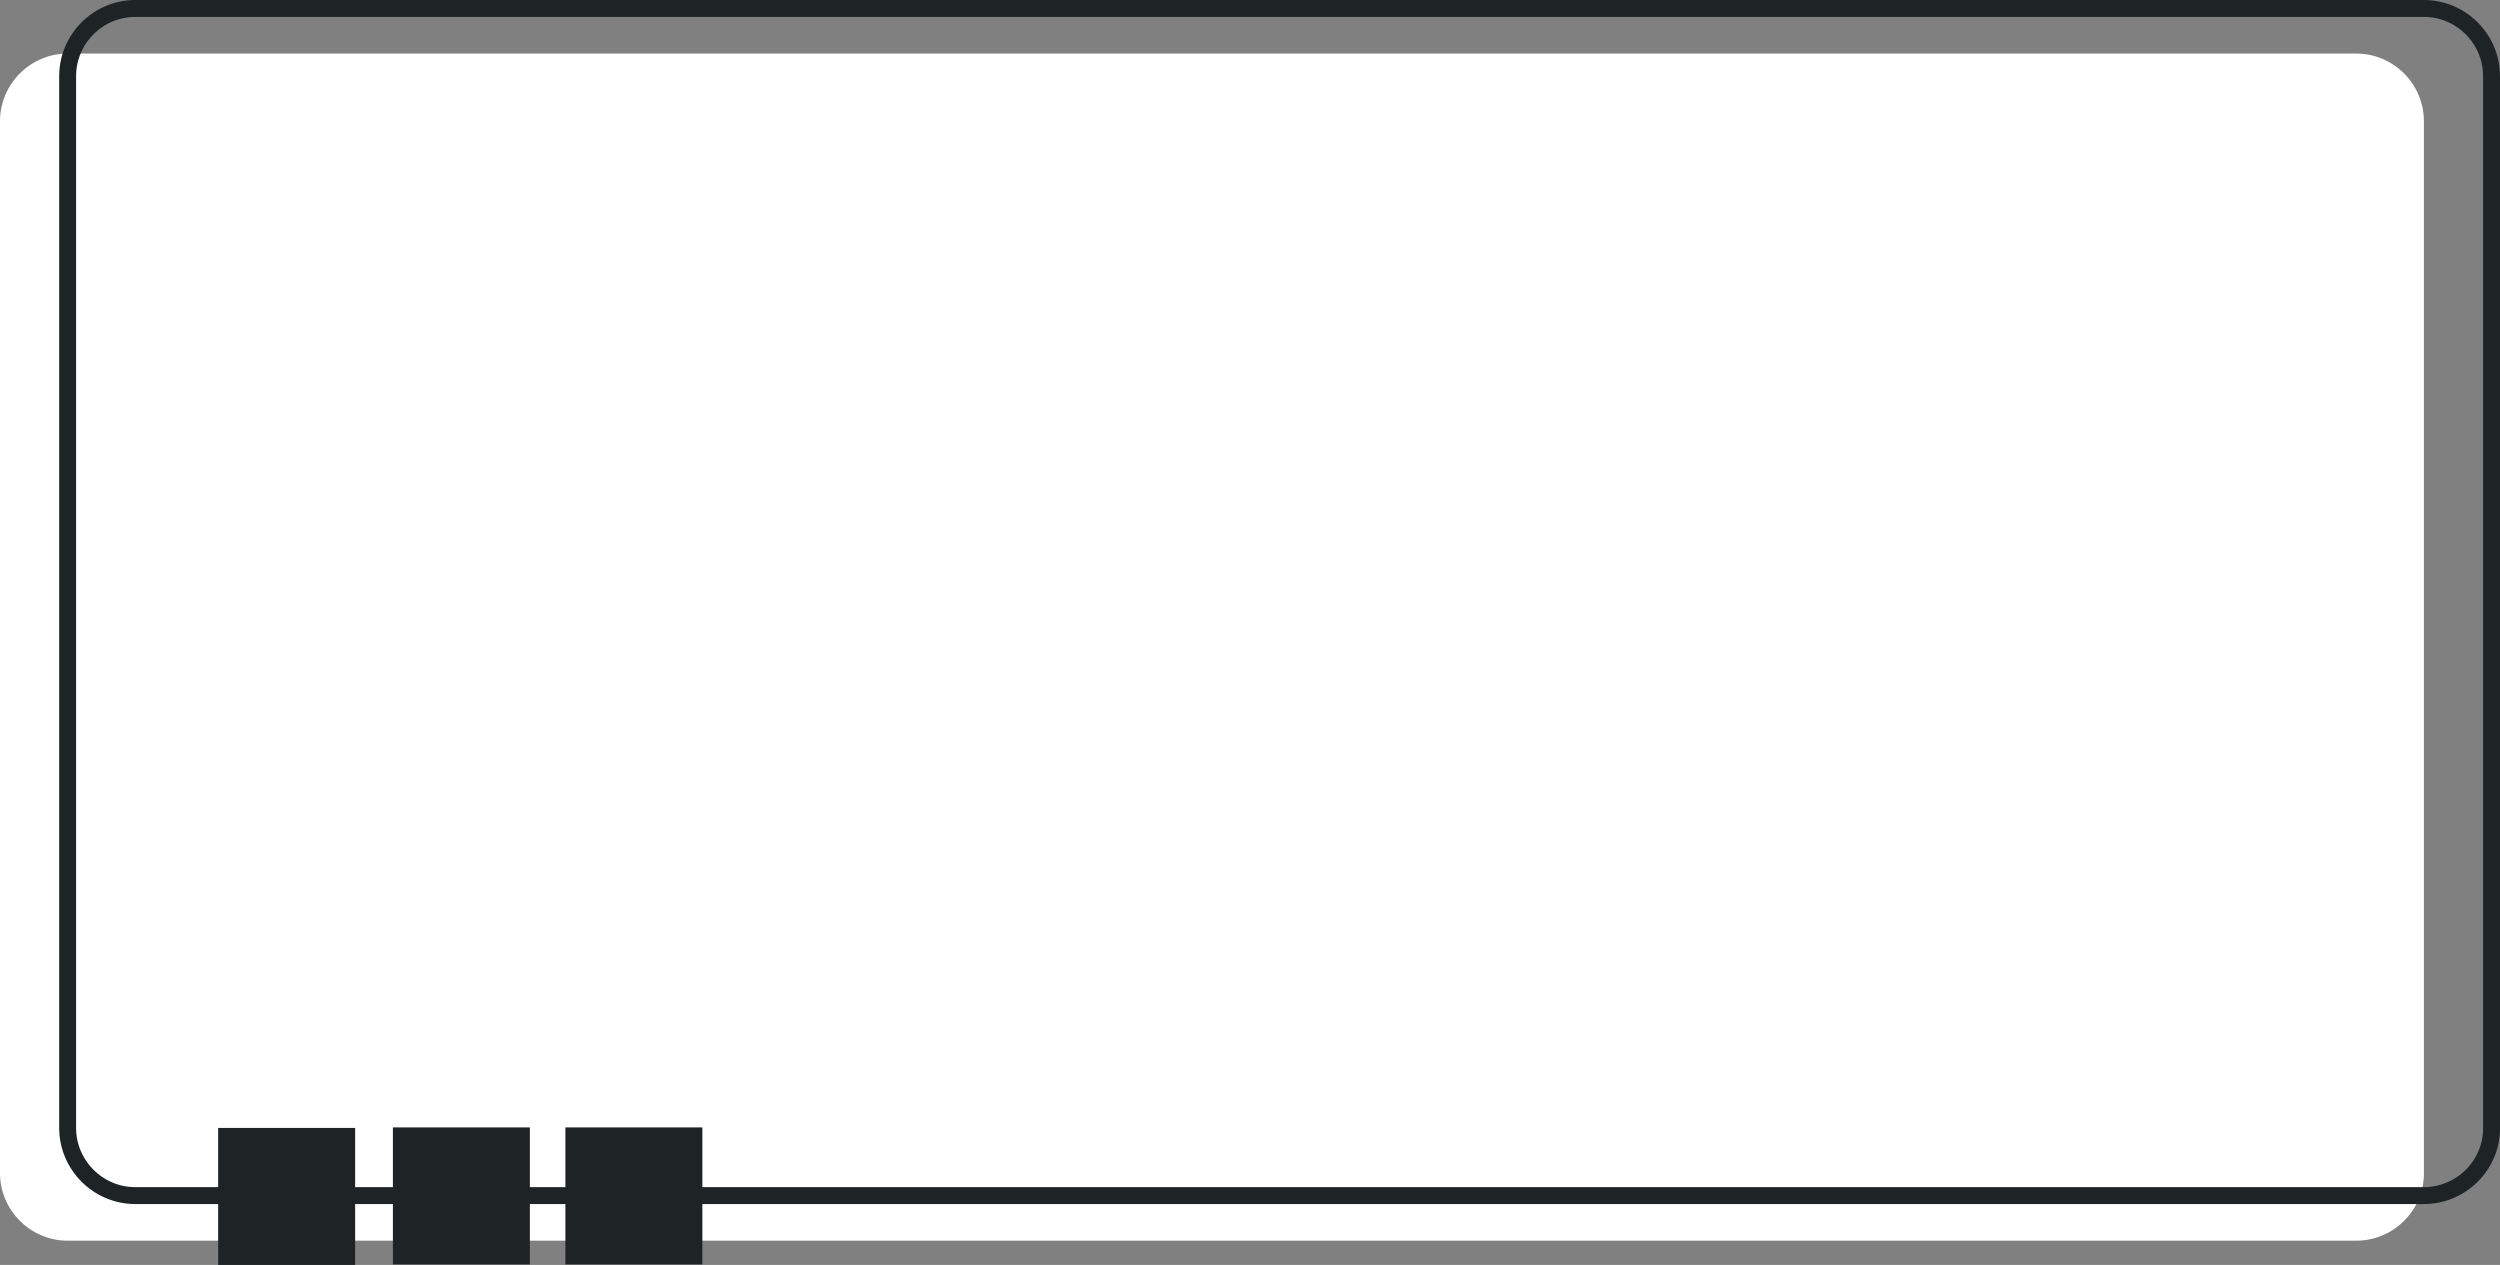
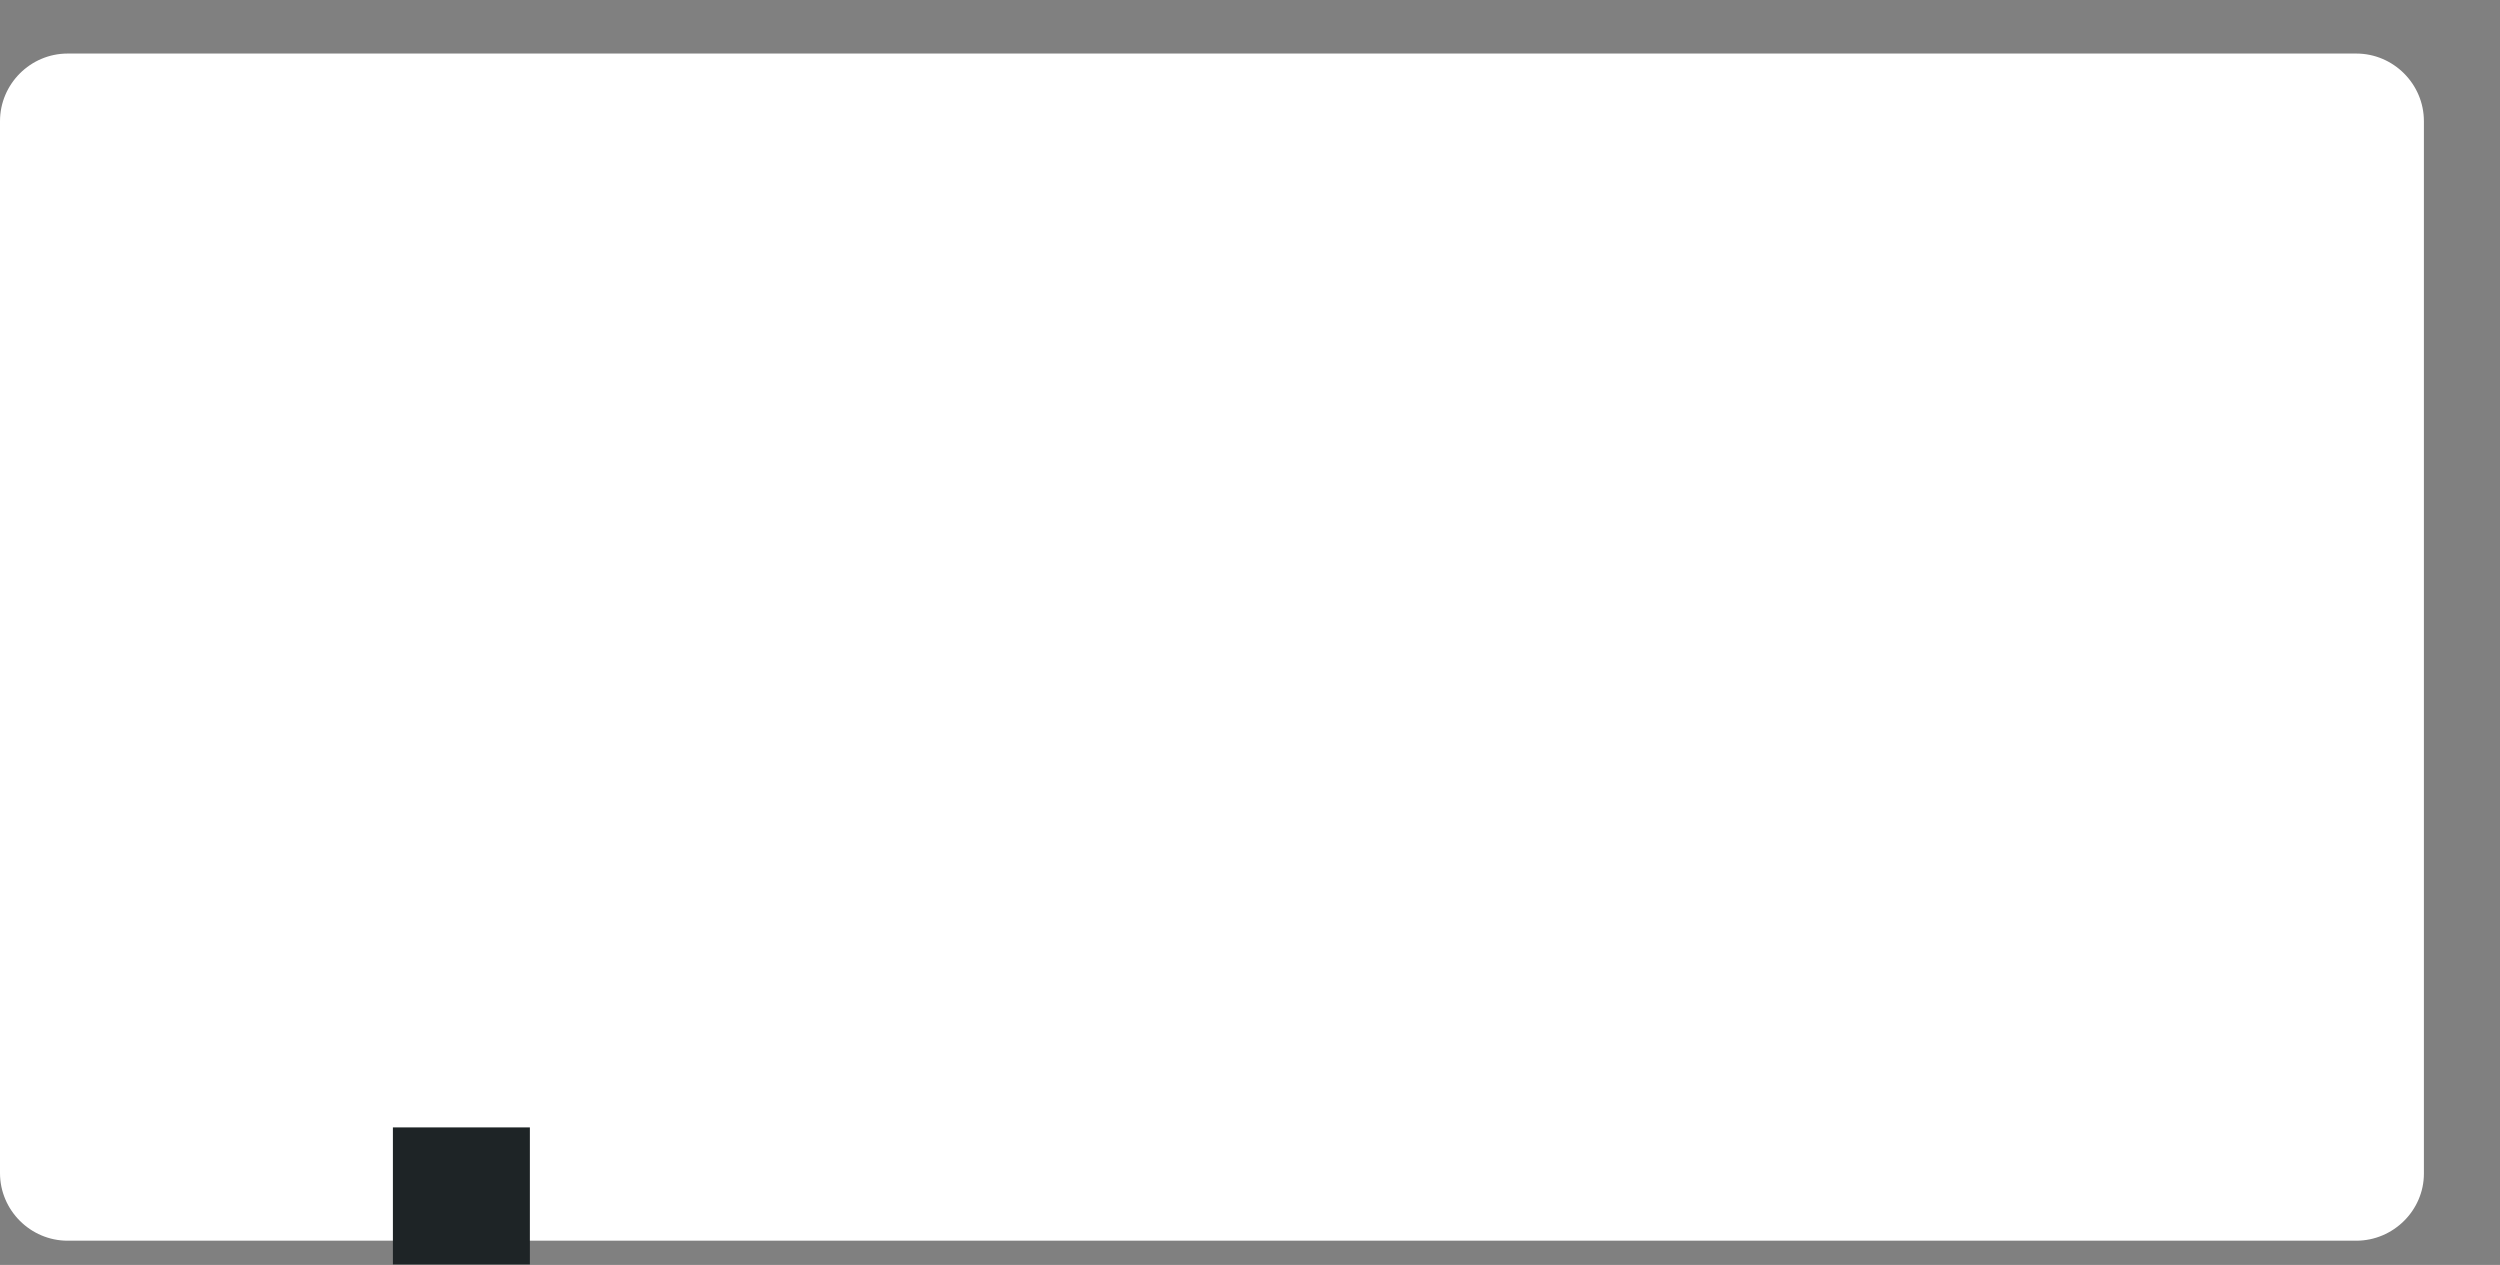
<svg xmlns="http://www.w3.org/2000/svg" fill="#000000" height="224.4" preserveAspectRatio="xMidYMid meet" version="1" viewBox="41.0 134.2 443.5 224.4" width="443.5" zoomAndPan="magnify">
  <rect x="41.0" y="134.2" width="443.5" height="224.4" fill="#808080" stroke="none" />
  <g>
    <g id="change1_1">
      <path d="M459,354.3H53c-6.6,0-12-5.4-12-12V155.7c0-6.6,5.4-12,12-12h406c6.6,0,12,5.4,12,12v186.7 C471,348.9,465.6,354.3,459,354.3z" fill="#ffffff" />
    </g>
-     <path d="M471,346.3H65c-6.6,0-12-5.4-12-12V147.7c0-6.6,5.4-12,12-12h406c6.6,0,12,5.4,12,12v186.7 C483,340.9,477.6,346.3,471,346.3z" fill="none" stroke="#1e2426" stroke-miterlimit="10" stroke-width="3" />
    <g id="change2_1">
-       <path d="M79.7 334.3H104V358.6H79.7z" fill="#1e2426" />
-     </g>
+       </g>
    <g id="change2_2">
      <path d="M110.7 334.2H135V358.5H110.7z" fill="#1e2426" />
    </g>
    <g id="change2_3">
-       <path d="M141.3 334.2H165.6V358.5H141.3z" fill="#1e2426" />
-     </g>
+       </g>
  </g>
</svg>